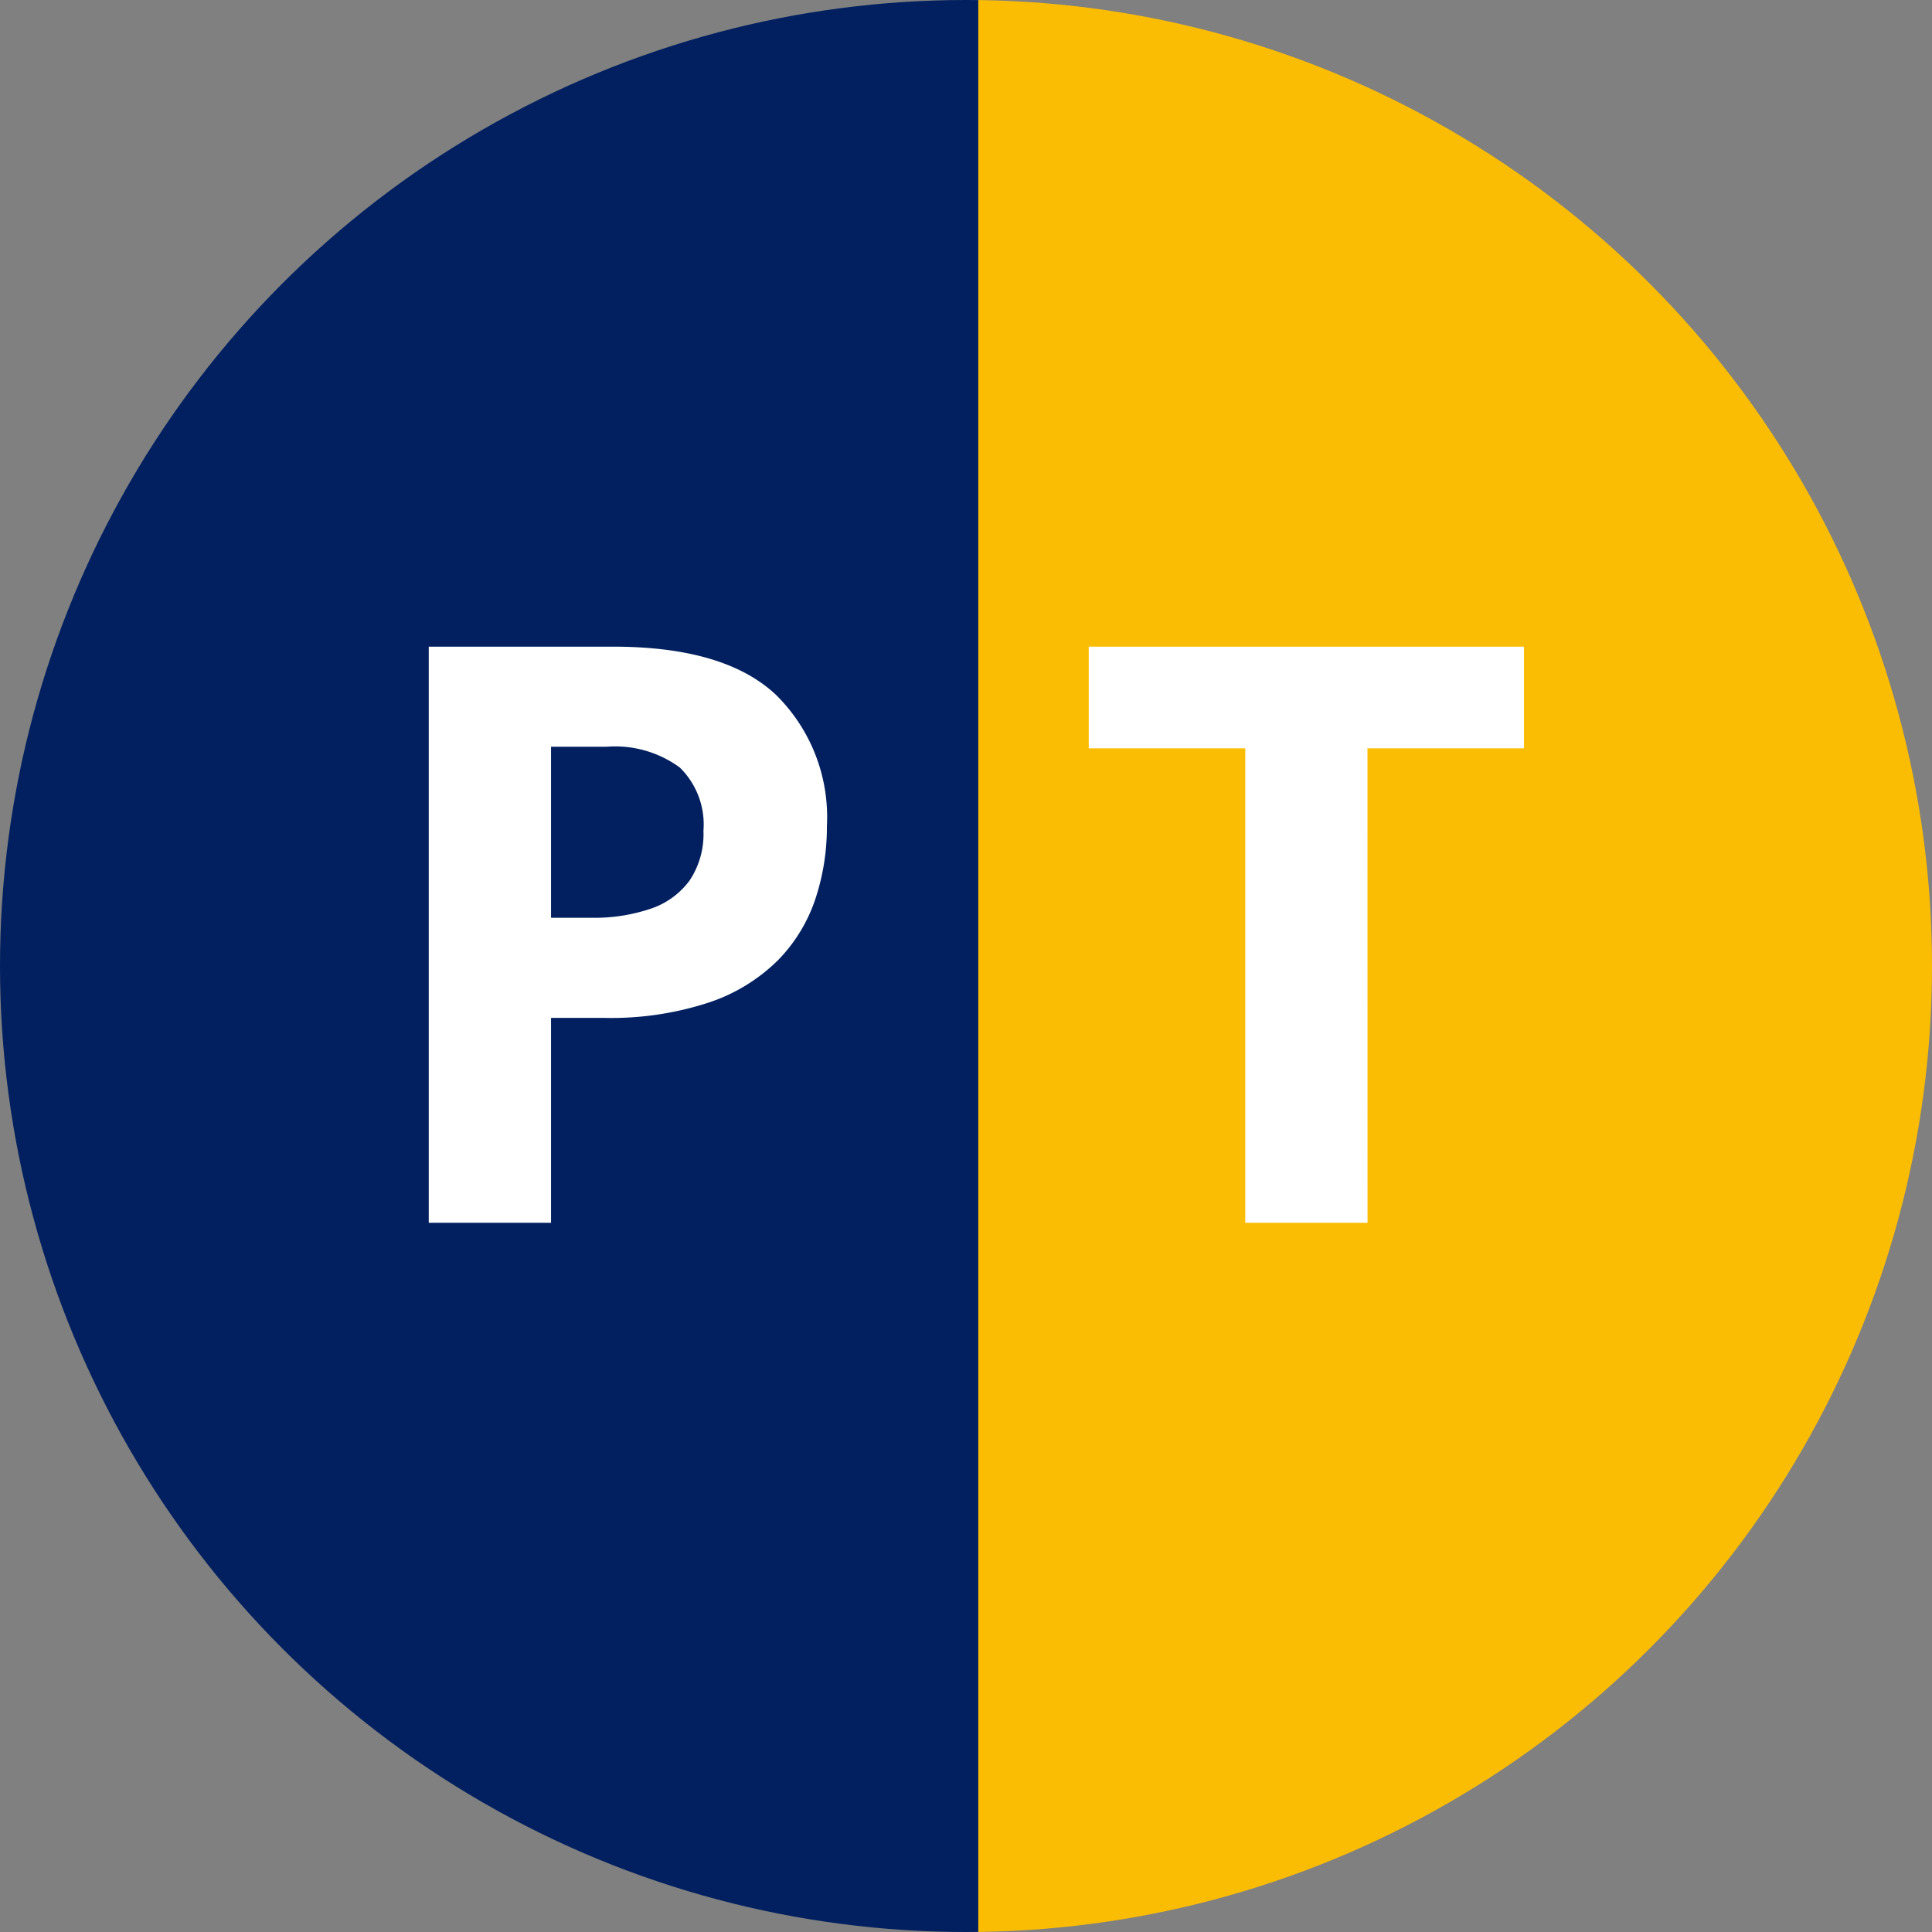
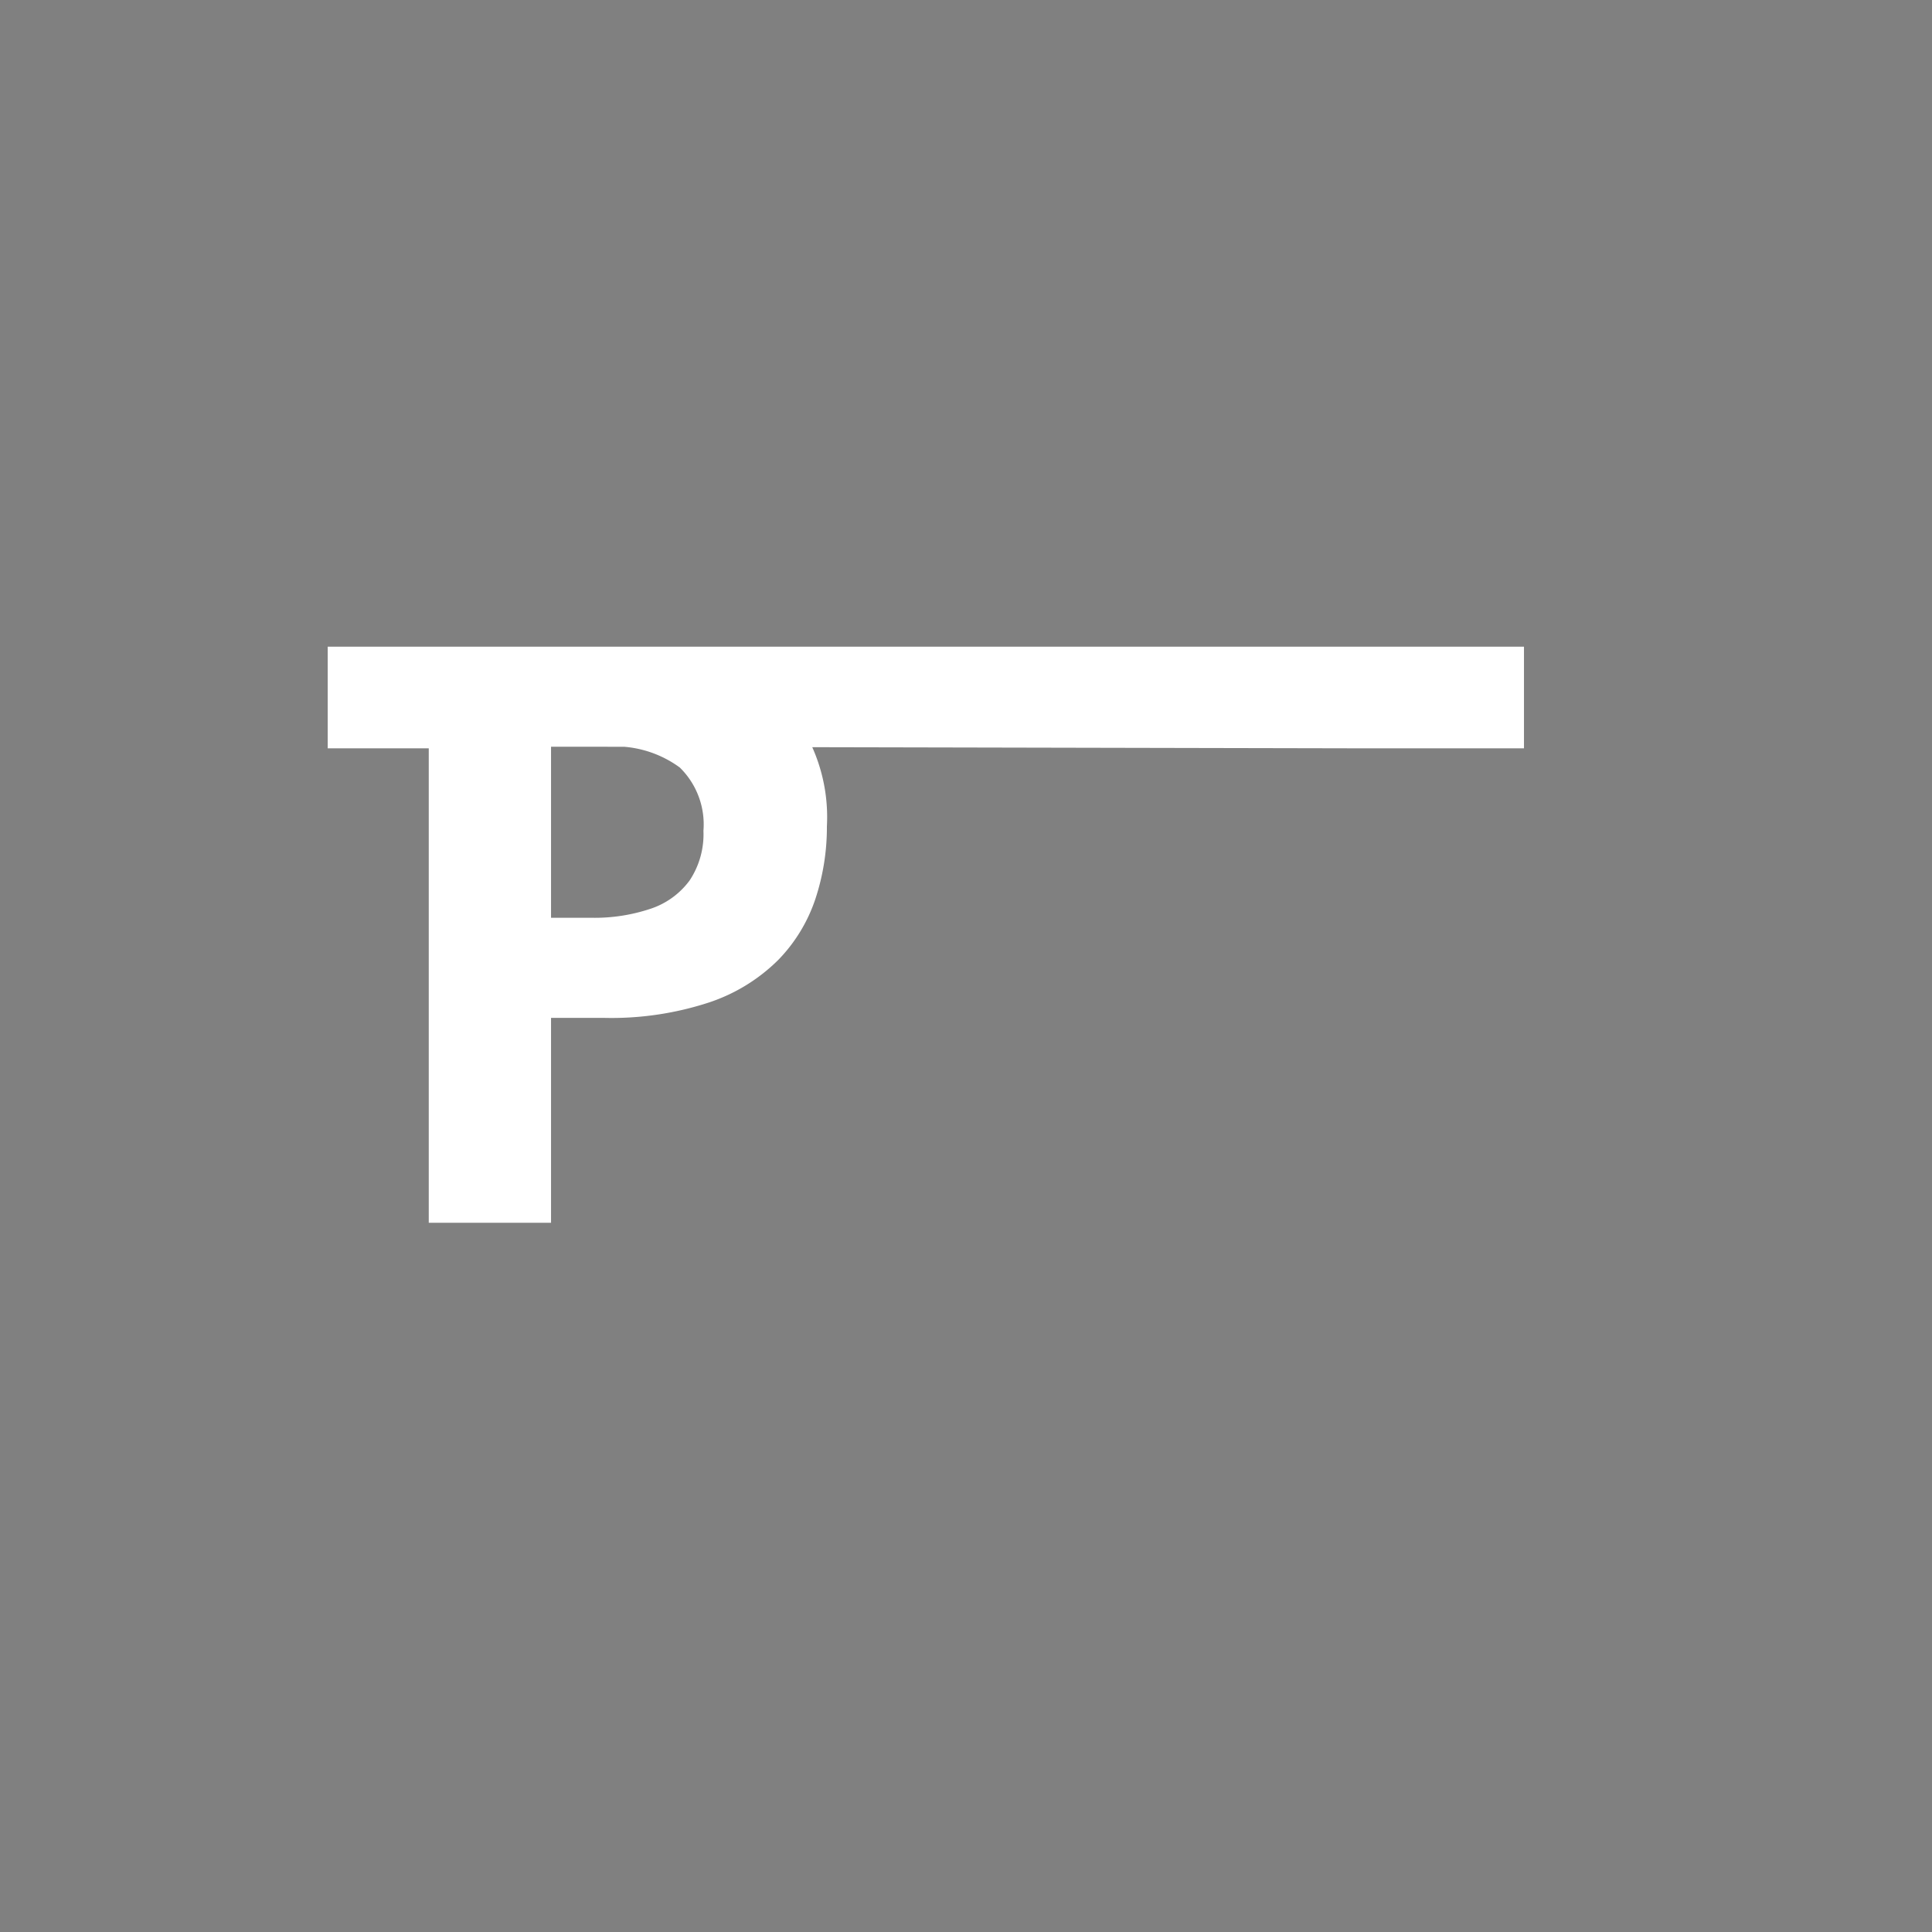
<svg xmlns="http://www.w3.org/2000/svg" width="79" height="79" viewBox="0 0 79 79">
  <rect x="0" y="0" width="79" height="79" fill="#808080" stroke="none" />
  <defs>
    <clipPath id="clip-path">
-       <circle id="Ellipse_1" data-name="Ellipse 1" cx="39.5" cy="39.5" r="39.5" fill="#fff" stroke="#fff" stroke-width="3" />
-     </clipPath>
+       </clipPath>
  </defs>
  <g id="Group_24" data-name="Group 24" transform="translate(-644 -176)">
    <g id="Group_3" data-name="Group 3" transform="translate(630.276 159.276)">
      <g id="Mask_Group_1" data-name="Mask Group 1" transform="translate(13.724 16.724)" clip-path="url(#clip-path)">
        <g id="Group_1" data-name="Group 1" transform="translate(-4.788 -4.788)">
-           <rect id="Rectangle_4" data-name="Rectangle 4" width="44" height="85" transform="translate(44.788 1.788)" fill="#fbbd03" />
          <rect id="Rectangle_3" data-name="Rectangle 3" width="45" height="86" transform="translate(-0.212 -0.212)" fill="#02205f" />
        </g>
      </g>
-       <path id="_P_T" data-name=" P T" d="M19.062-23.558q4.56,0,6.655,1.958a7.017,7.017,0,0,1,2.095,5.39,9.337,9.337,0,0,1-.467,2.957,6.539,6.539,0,0,1-1.523,2.506A7.263,7.263,0,0,1,23.01-9.015a12.819,12.819,0,0,1-4.334.636H16.532V0h-5V-23.558ZM18.8-19.465H16.532v6.993h1.644a7.2,7.2,0,0,0,2.433-.371A3.243,3.243,0,0,0,22.2-14a3.411,3.411,0,0,0,.564-2.03,3.257,3.257,0,0,0-.967-2.586A4.467,4.467,0,0,0,18.8-19.465ZM49.919,0h-5V-19.4h-6.4v-4.157H56.316V-19.4h-6.4Z" transform="translate(19.724 66.724)" fill="#fff" />
+       <path id="_P_T" data-name=" P T" d="M19.062-23.558q4.56,0,6.655,1.958a7.017,7.017,0,0,1,2.095,5.39,9.337,9.337,0,0,1-.467,2.957,6.539,6.539,0,0,1-1.523,2.506A7.263,7.263,0,0,1,23.01-9.015a12.819,12.819,0,0,1-4.334.636H16.532V0h-5V-23.558ZM18.8-19.465H16.532v6.993h1.644a7.2,7.2,0,0,0,2.433-.371A3.243,3.243,0,0,0,22.2-14a3.411,3.411,0,0,0,.564-2.03,3.257,3.257,0,0,0-.967-2.586A4.467,4.467,0,0,0,18.8-19.465Zh-5V-19.4h-6.4v-4.157H56.316V-19.4h-6.4Z" transform="translate(19.724 66.724)" fill="#fff" />
    </g>
  </g>
</svg>